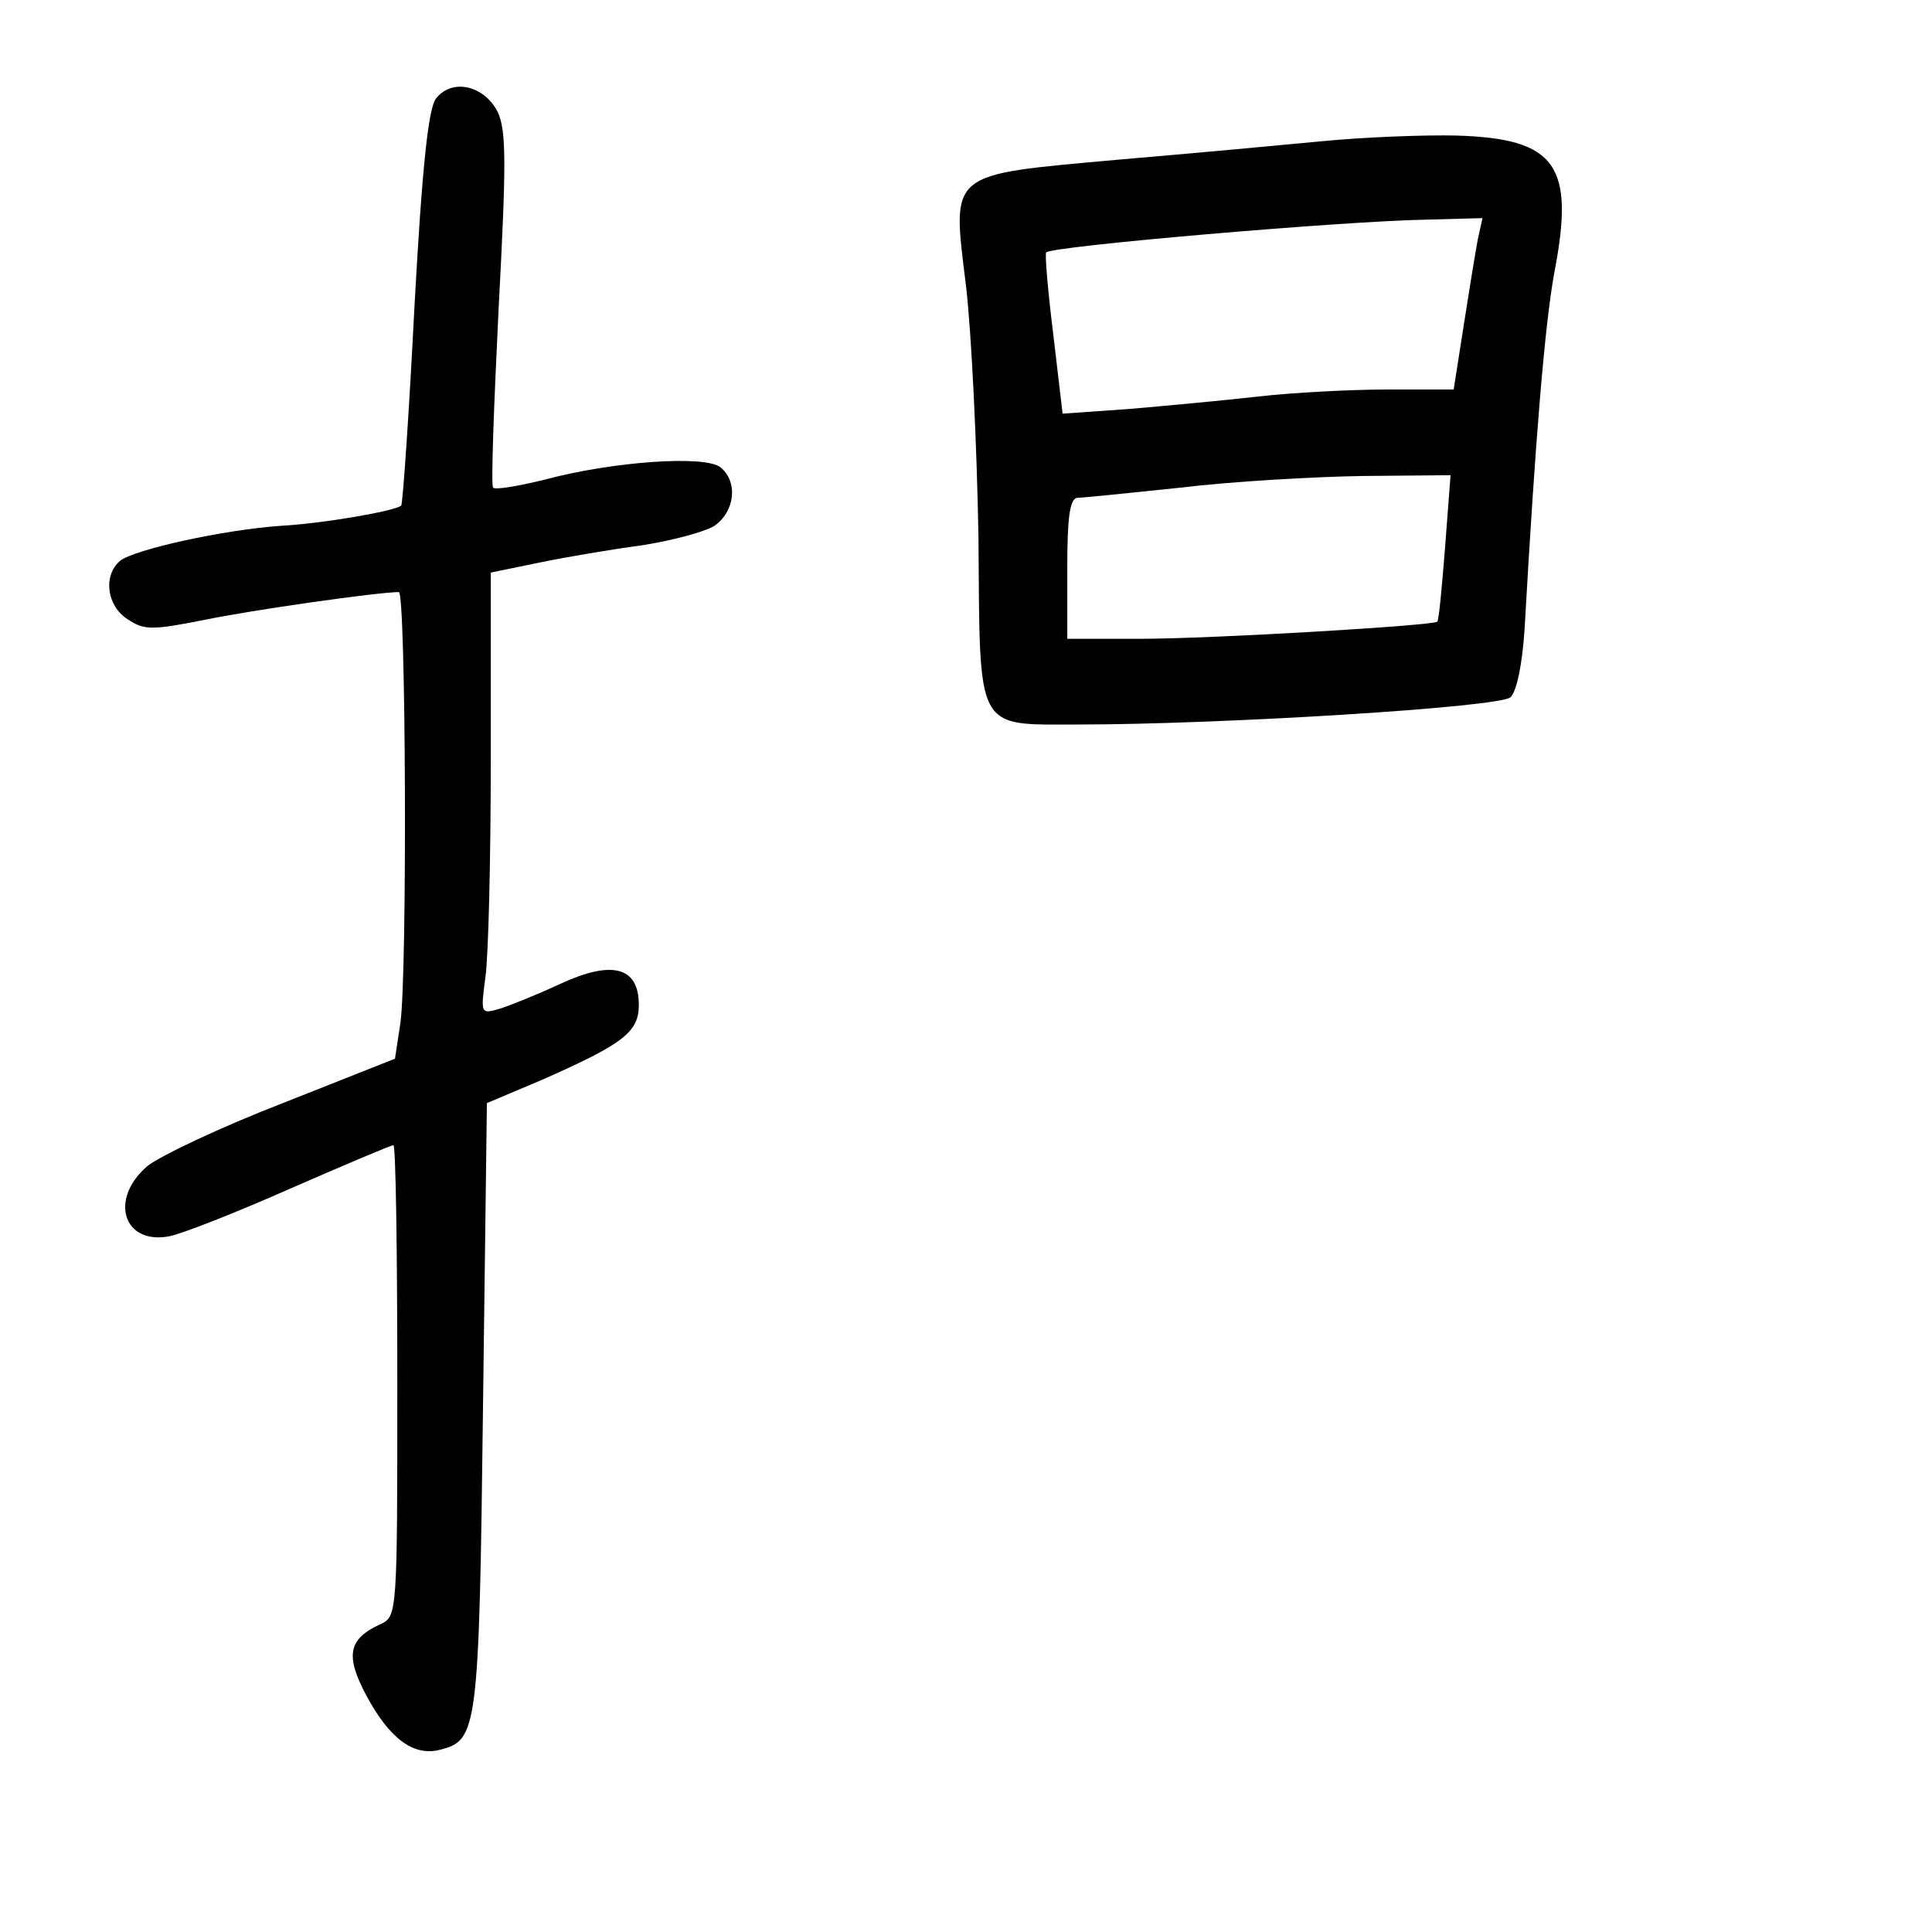
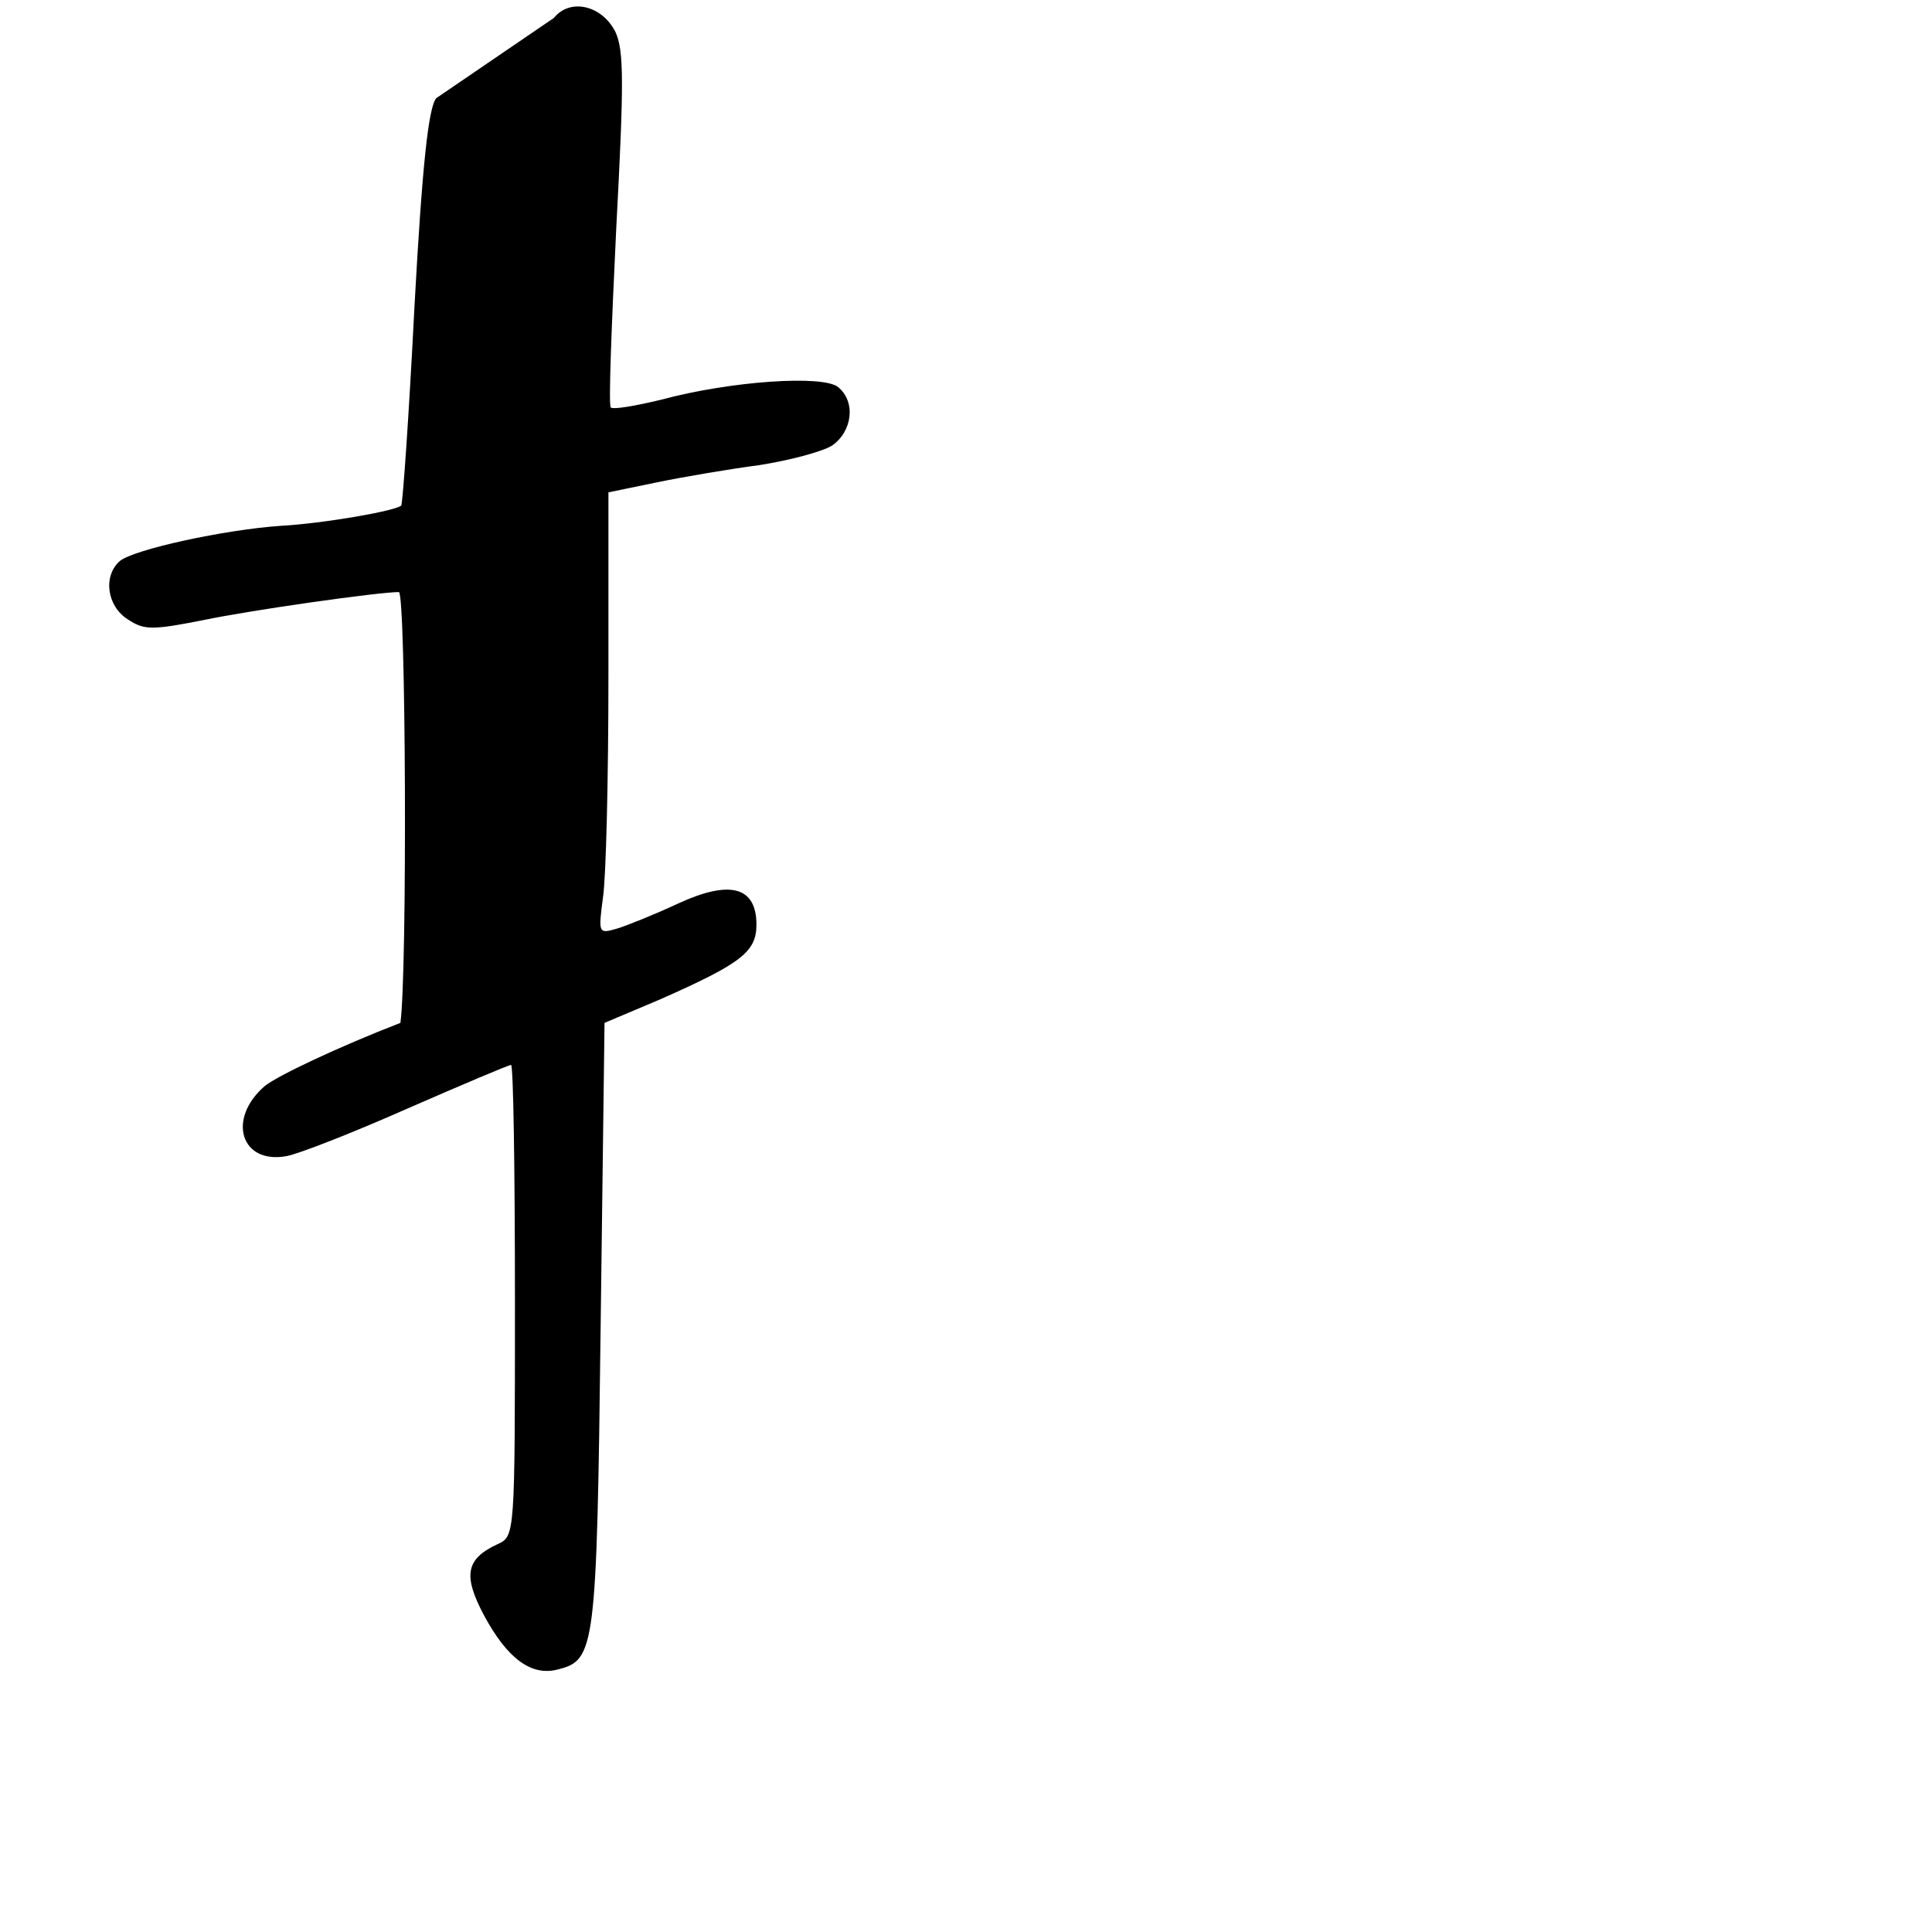
<svg xmlns="http://www.w3.org/2000/svg" version="1.0" width="248pt" height="248pt" viewBox="0 0 248 248" preserveAspectRatio="xMidYMid meet">
  <g transform="translate(0,248) scale(0.1,-0.1)" fill="#000000" stroke="none">
-     <path d="M560 2354 c-10 -12 -18 -85 -28 -268 -7 -138 -15 -253 -17 -255 -8 -7 -100 -23 -155 -26 -72 -5 -187 -30 -206 -45 -22 -19 -17 -58 10 -75 21 -14 31 -14 97 -1 62 13 225 36 251 36 9 0 11 -487 2 -553 l-7 -46 -144 -57 c-80 -31 -158 -68 -174 -81 -49 -42 -31 -101 28 -90 16 3 85 30 155 61 71 31 130 56 133 56 3 0 5 -136 5 -303 0 -300 0 -302 -22 -312 -41 -19 -45 -40 -18 -91 30 -56 61 -79 95 -70 48 12 50 25 55 440 l5 390 71 30 c104 46 124 61 124 96 0 49 -34 58 -101 27 -30 -14 -65 -28 -78 -32 -24 -7 -24 -6 -18 40 4 26 7 154 7 284 l0 236 63 13 c34 7 93 17 131 22 38 6 80 17 93 25 26 18 31 56 8 75 -19 16 -138 8 -227 -16 -33 -8 -62 -13 -65 -10 -3 2 1 105 7 229 10 188 10 229 -1 253 -17 34 -58 44 -79 18z" />
-     <path d="M1700 2299 c-52 -5 -171 -16 -265 -24 -220 -20 -213 -14 -195 -162 7 -59 14 -205 16 -323 2 -252 -5 -240 129 -240 181 0 540 22 554 35 8 8 15 42 18 87 14 248 26 390 38 457 27 139 3 173 -125 177 -41 1 -118 -2 -170 -7z m197 -126 c-3 -16 -11 -65 -18 -110 l-13 -83 -86 0 c-47 0 -121 -4 -165 -9 -44 -5 -119 -12 -166 -16 l-85 -6 -12 102 c-7 56 -11 104 -9 105 7 8 379 40 486 42 l74 2 -6 -27z m-42 -395 c-4 -51 -8 -94 -10 -96 -5 -5 -288 -22 -382 -22 l-93 0 0 90 c0 65 3 90 13 91 6 0 66 6 132 13 66 8 171 14 234 15 l113 1 -7 -92z" />
+     <path d="M560 2354 c-10 -12 -18 -85 -28 -268 -7 -138 -15 -253 -17 -255 -8 -7 -100 -23 -155 -26 -72 -5 -187 -30 -206 -45 -22 -19 -17 -58 10 -75 21 -14 31 -14 97 -1 62 13 225 36 251 36 9 0 11 -487 2 -553 c-80 -31 -158 -68 -174 -81 -49 -42 -31 -101 28 -90 16 3 85 30 155 61 71 31 130 56 133 56 3 0 5 -136 5 -303 0 -300 0 -302 -22 -312 -41 -19 -45 -40 -18 -91 30 -56 61 -79 95 -70 48 12 50 25 55 440 l5 390 71 30 c104 46 124 61 124 96 0 49 -34 58 -101 27 -30 -14 -65 -28 -78 -32 -24 -7 -24 -6 -18 40 4 26 7 154 7 284 l0 236 63 13 c34 7 93 17 131 22 38 6 80 17 93 25 26 18 31 56 8 75 -19 16 -138 8 -227 -16 -33 -8 -62 -13 -65 -10 -3 2 1 105 7 229 10 188 10 229 -1 253 -17 34 -58 44 -79 18z" />
  </g>
</svg>